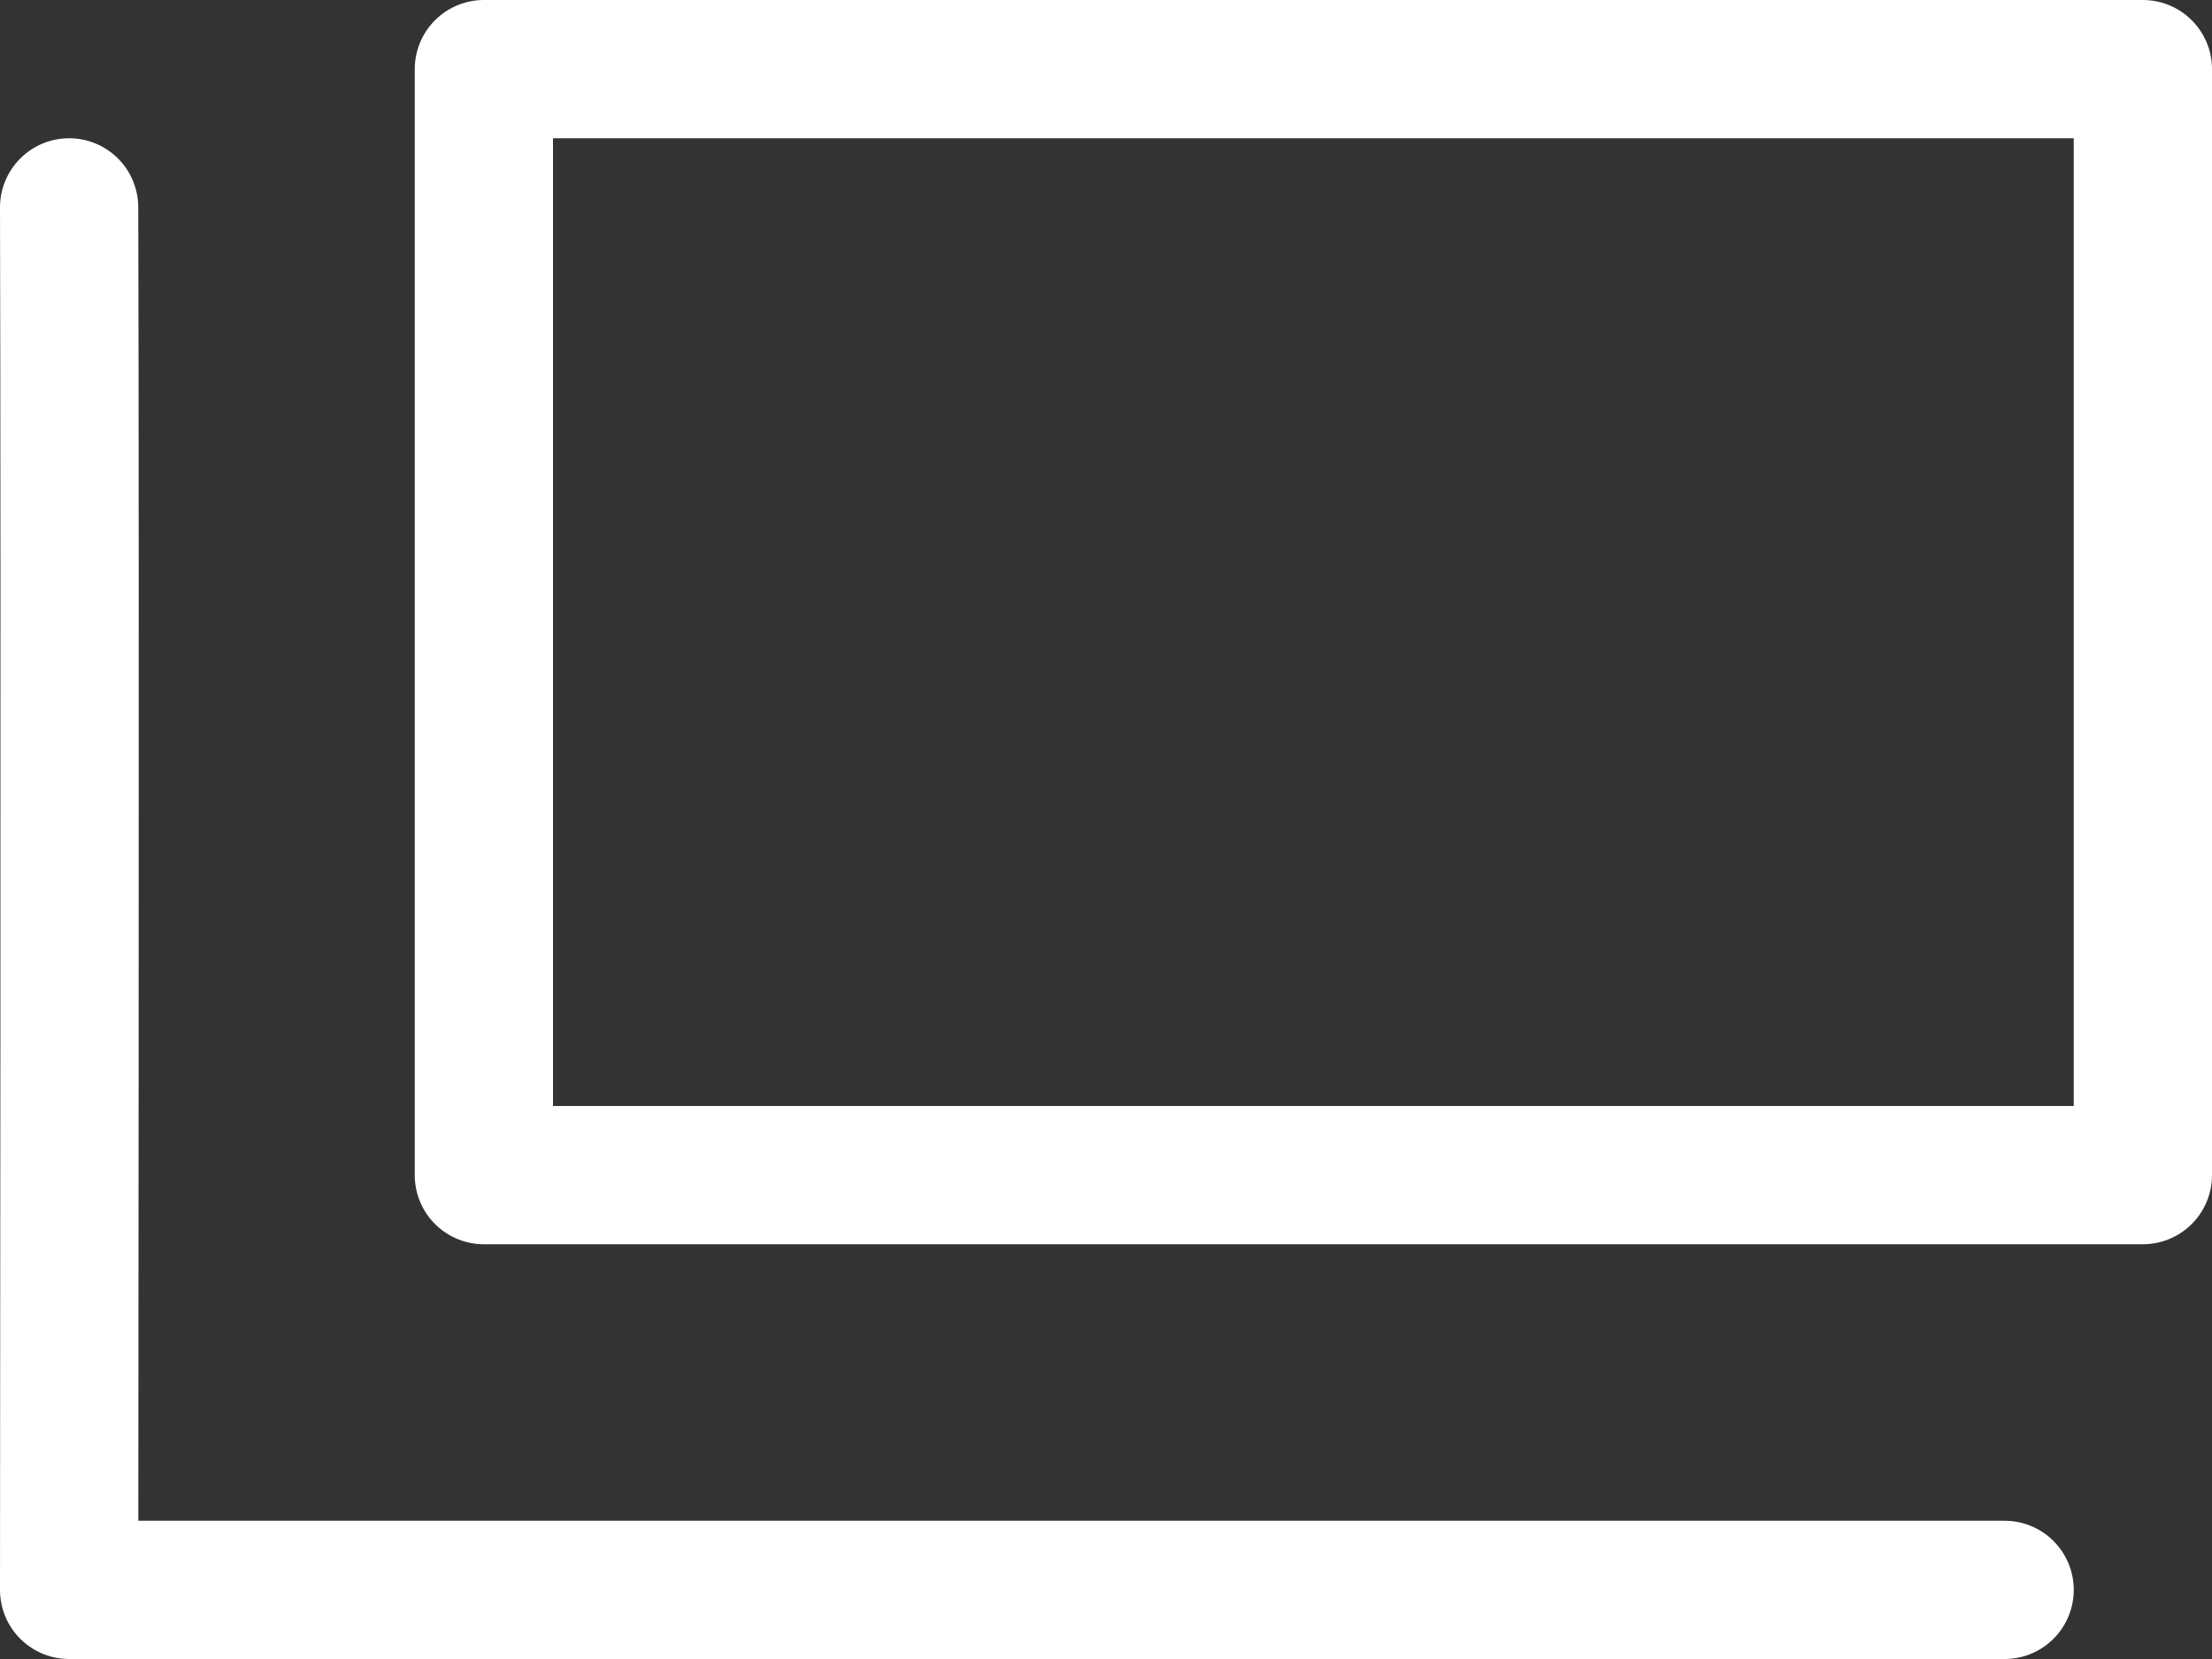
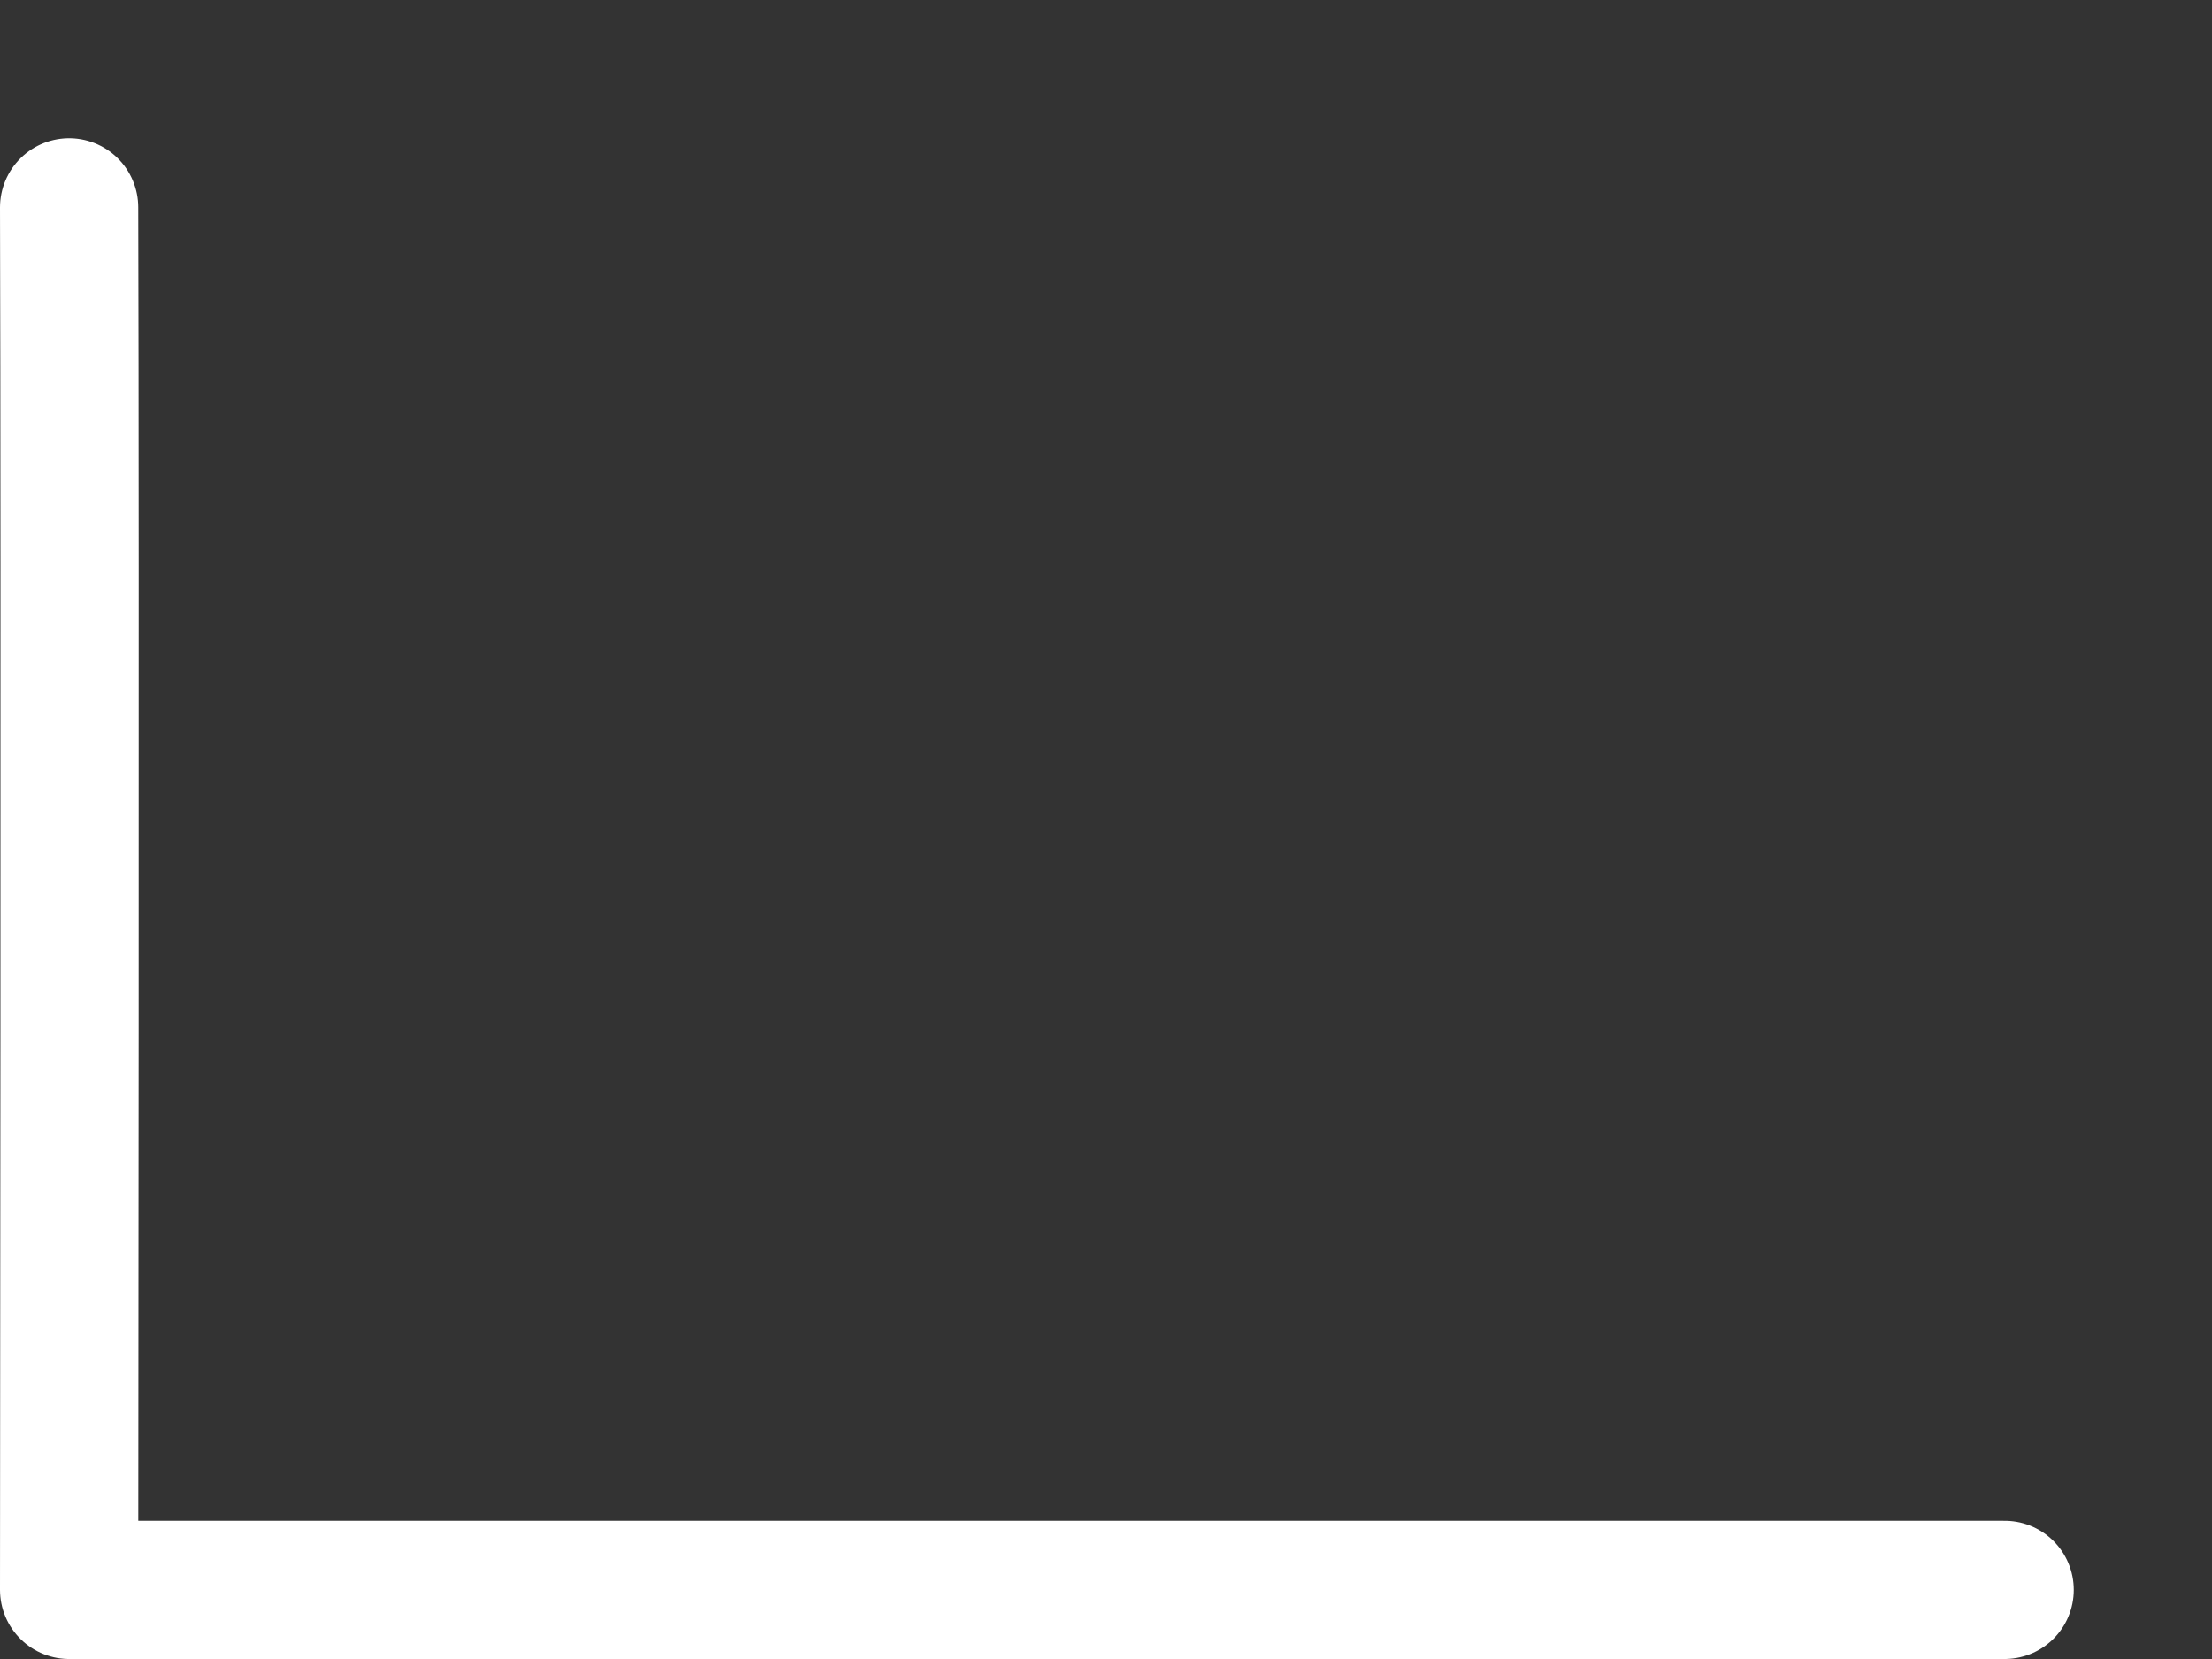
<svg xmlns="http://www.w3.org/2000/svg" width="16" height="12" viewBox="0 0 16 12">
  <rect x="0" y="0" width="16" height="12" fill="#333333" stroke="none" />
  <g id="グループ_1288" data-name="グループ 1288" transform="translate(-122 -833)">
    <g id="長方形_683" data-name="長方形 683" transform="translate(125 833)" fill="none" stroke="#fff" stroke-linecap="round" stroke-linejoin="round" stroke-width="1">
-       <rect width="13" height="9" stroke="none" />
-       <rect x="0.5" y="0.5" width="12" height="8" fill="none" />
-     </g>
+       </g>
    <path id="パス_995" data-name="パス 995" d="M492.5-288.5c.008,2.517,0,10,0,10h14" transform="translate(-370 1123)" fill="none" stroke="#fff" stroke-linecap="round" stroke-linejoin="round" stroke-width="1" />
  </g>
</svg>